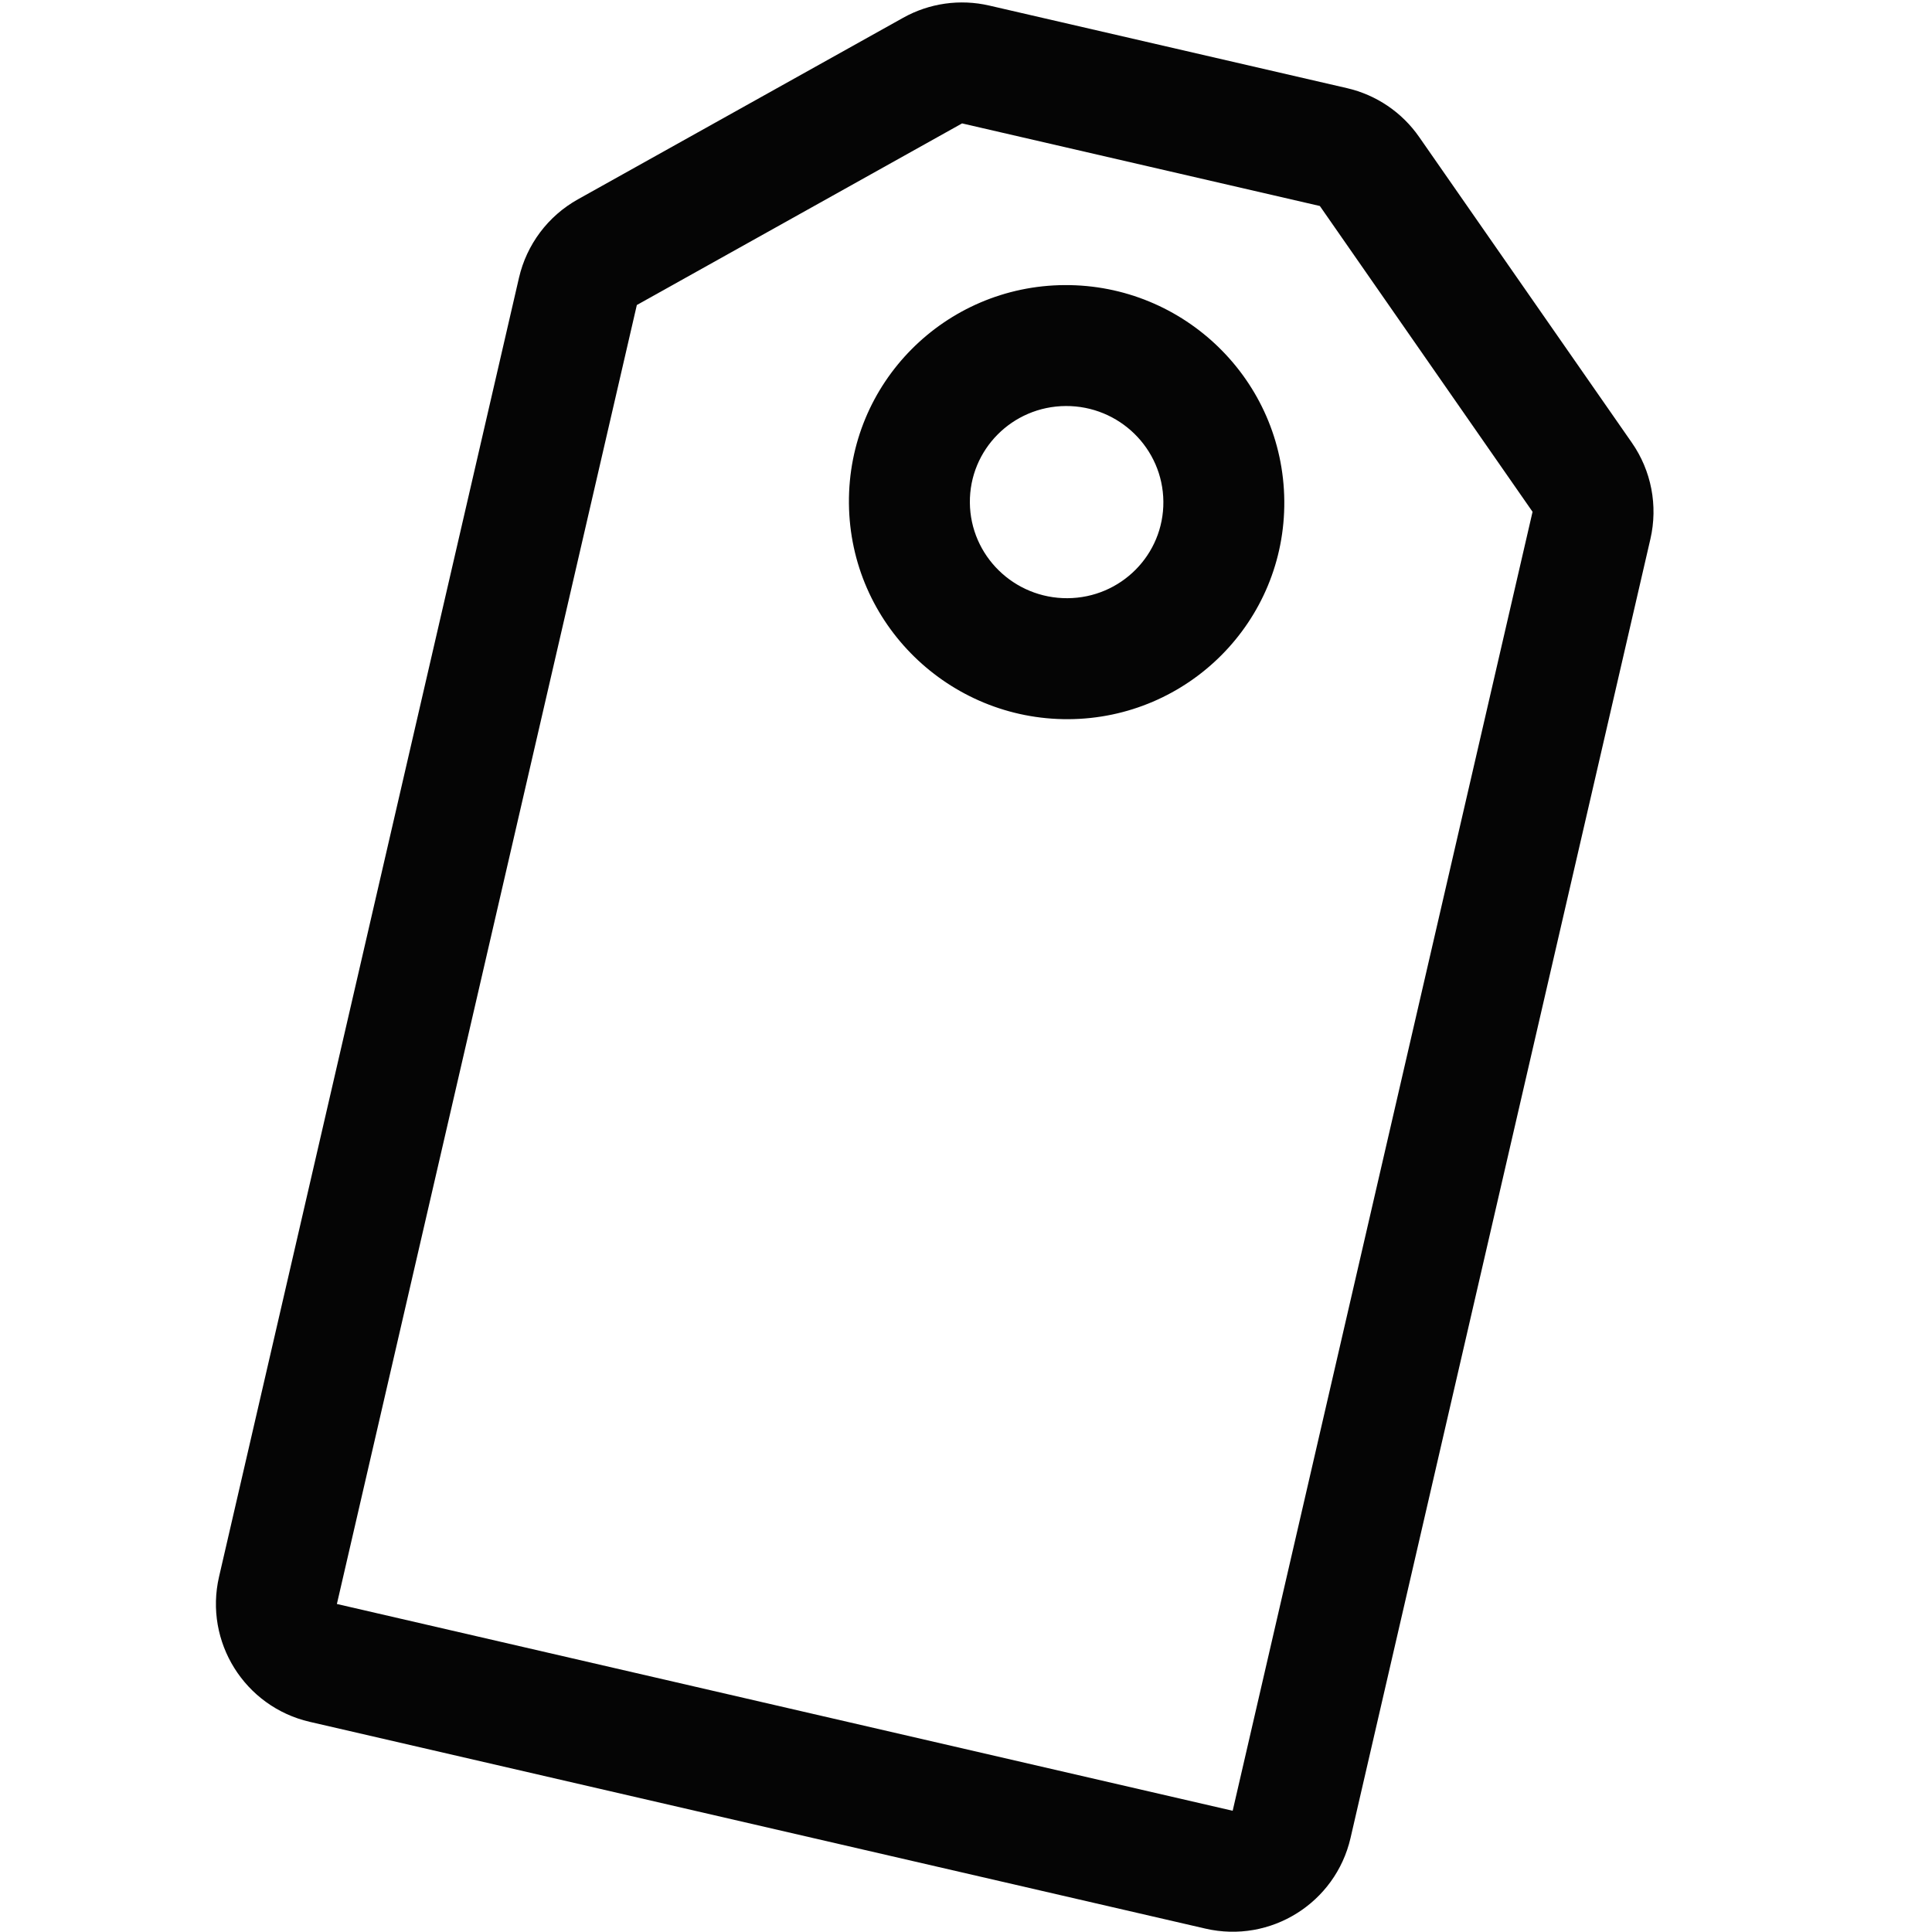
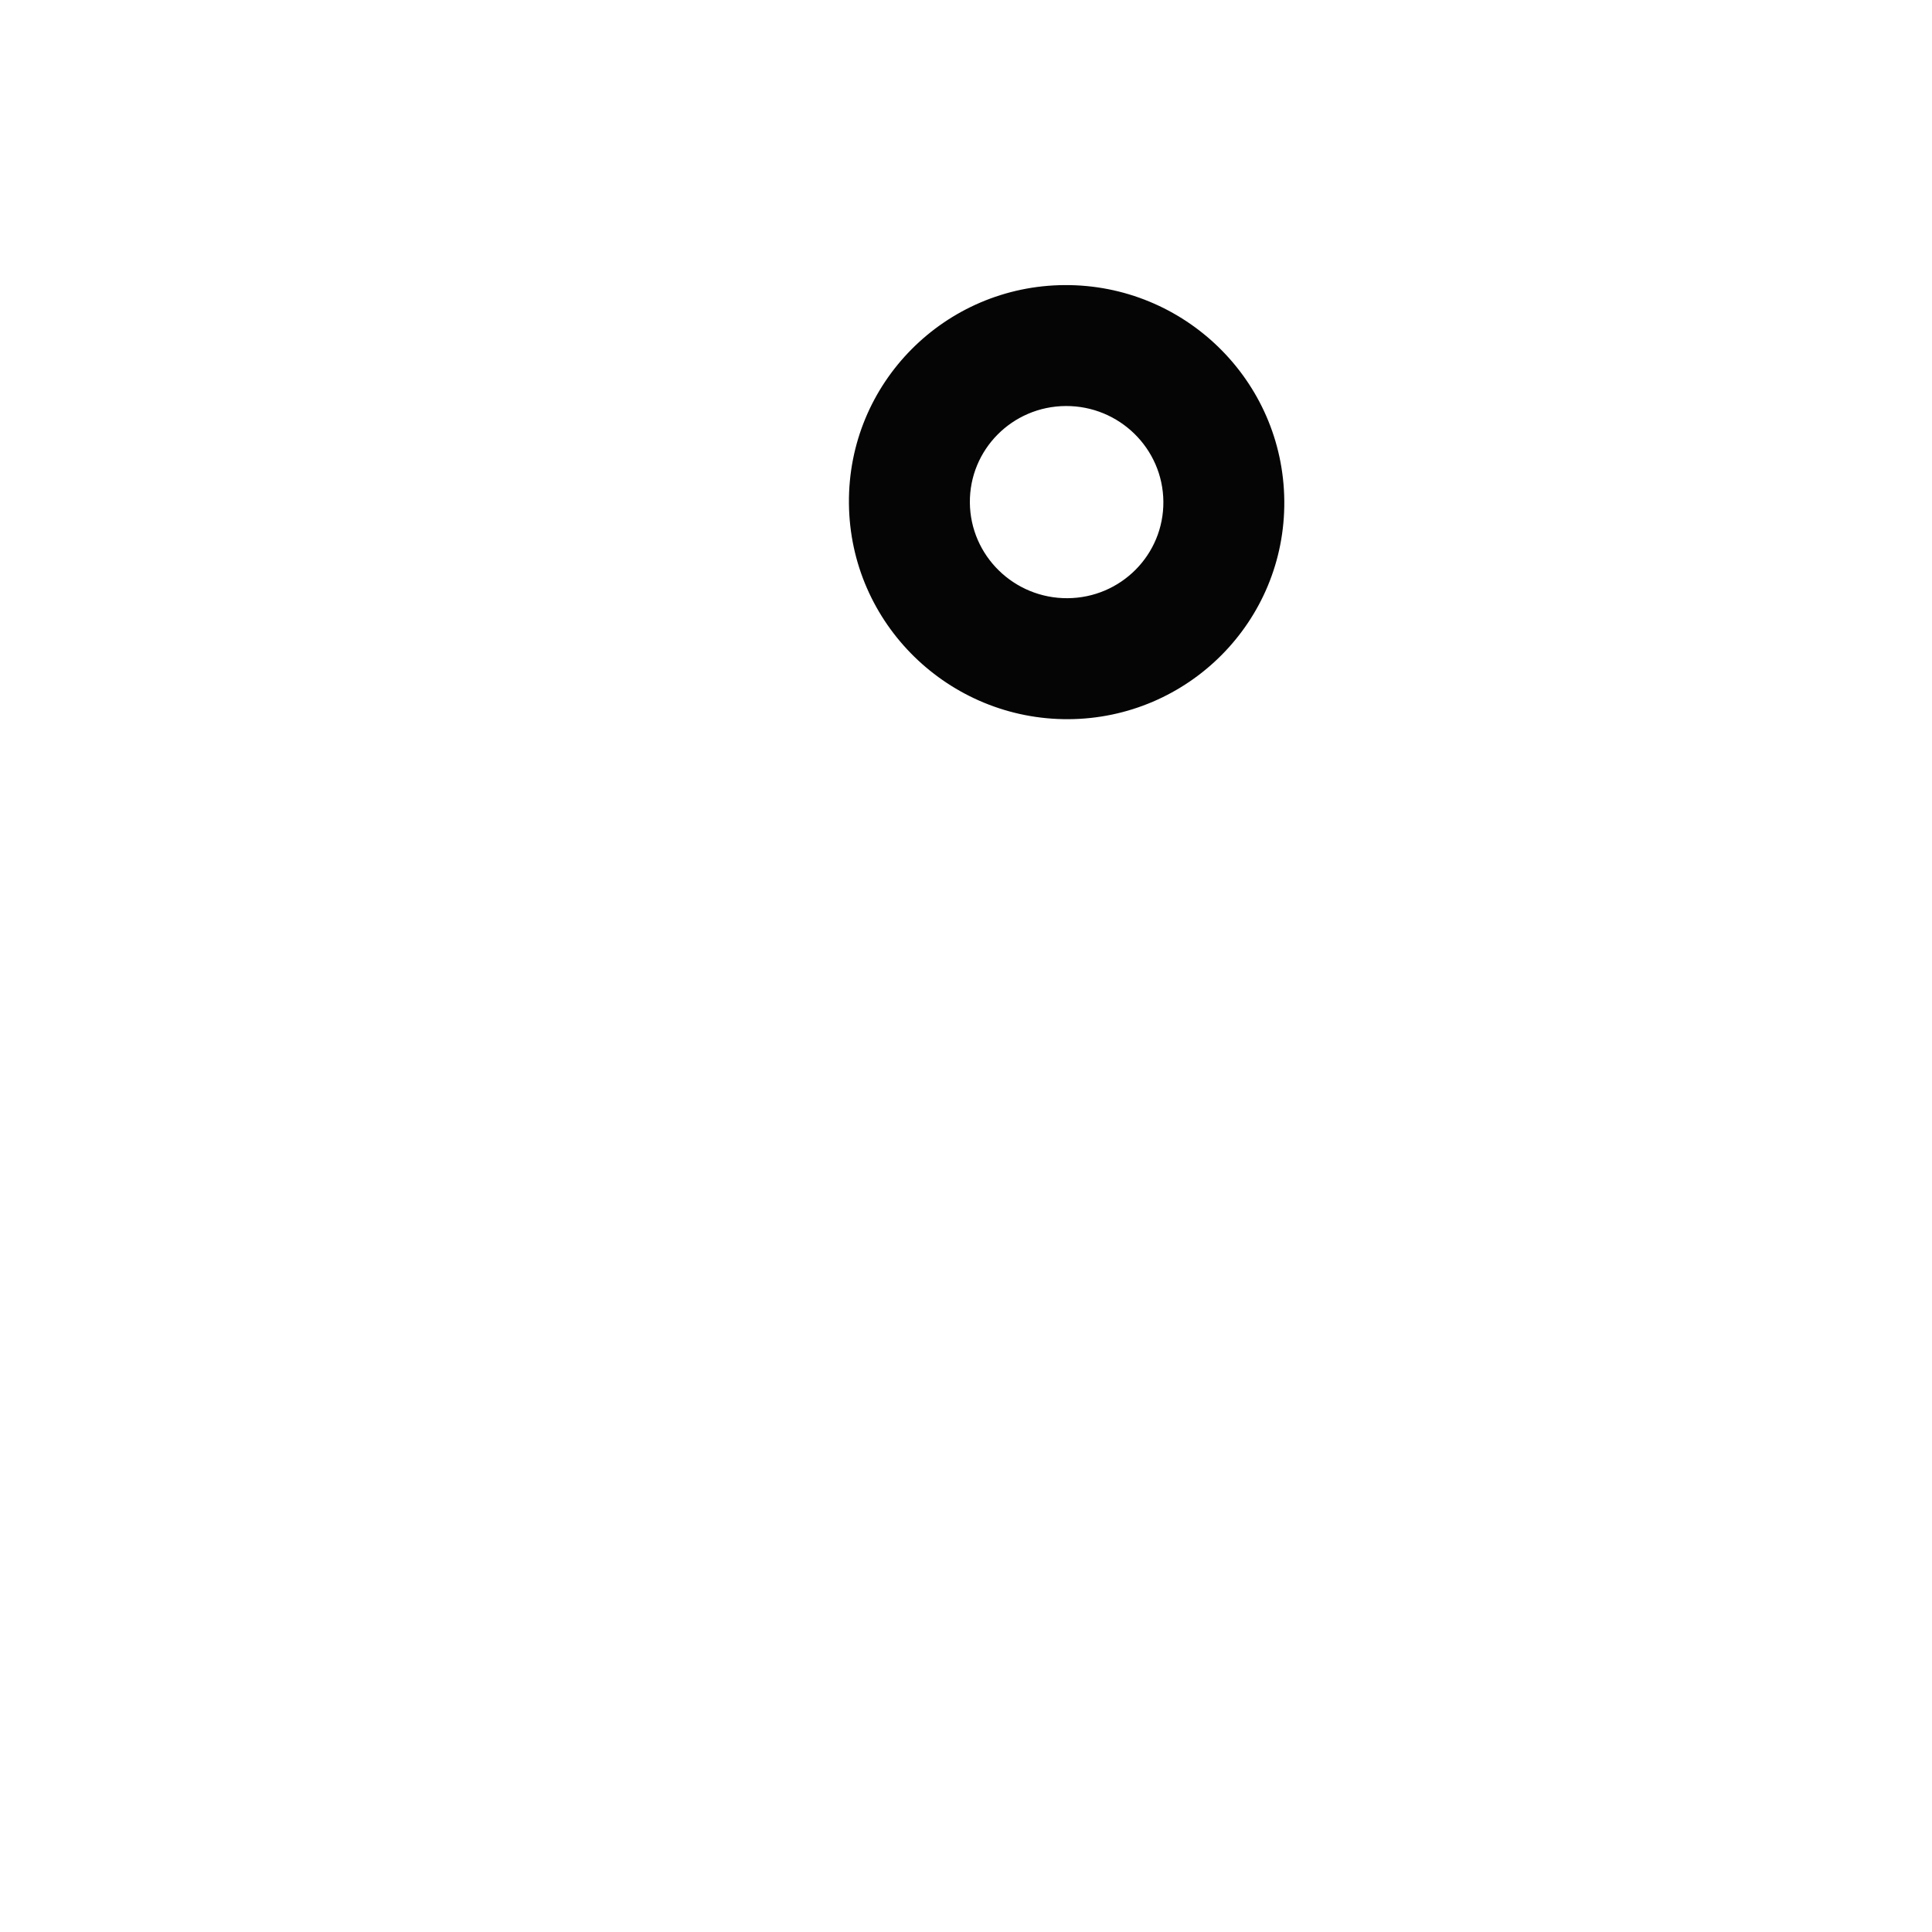
<svg xmlns="http://www.w3.org/2000/svg" width="32" height="32" viewBox="0 0 32 32" fill="none">
  <path fill-rule="evenodd" clip-rule="evenodd" d="M17.699 11.912C19.678 11.9 21.29 10.293 21.272 8.296C21.254 6.298 19.613 4.71 17.634 4.722C15.655 4.733 14.043 6.34 14.061 8.338C14.079 10.335 15.72 11.923 17.699 11.912ZM19.269 8.307C19.277 9.186 18.566 9.903 17.681 9.908C16.796 9.913 16.072 9.205 16.064 8.326C16.056 7.447 16.767 6.73 17.652 6.725C18.537 6.72 19.261 7.428 19.269 8.307Z" fill="#050505" />
-   <path fill-rule="evenodd" clip-rule="evenodd" d="M8.596 4.601C8.723 4.05 9.077 3.578 9.571 3.302L14.958 0.295C15.392 0.052 15.901 -0.02 16.385 0.092L22.311 1.46C22.796 1.572 23.221 1.86 23.505 2.268L27.029 7.333C27.352 7.797 27.463 8.376 27.336 8.927L22.369 30.443C22.12 31.521 21.044 32.193 19.966 31.944L5.13 28.519C4.052 28.27 3.379 27.194 3.628 26.116L8.596 4.601ZM25.384 8.477L20.417 29.992L5.58 26.567L10.548 5.052L15.935 2.044L21.861 3.412L25.384 8.477Z" fill="#050505" />
</svg>